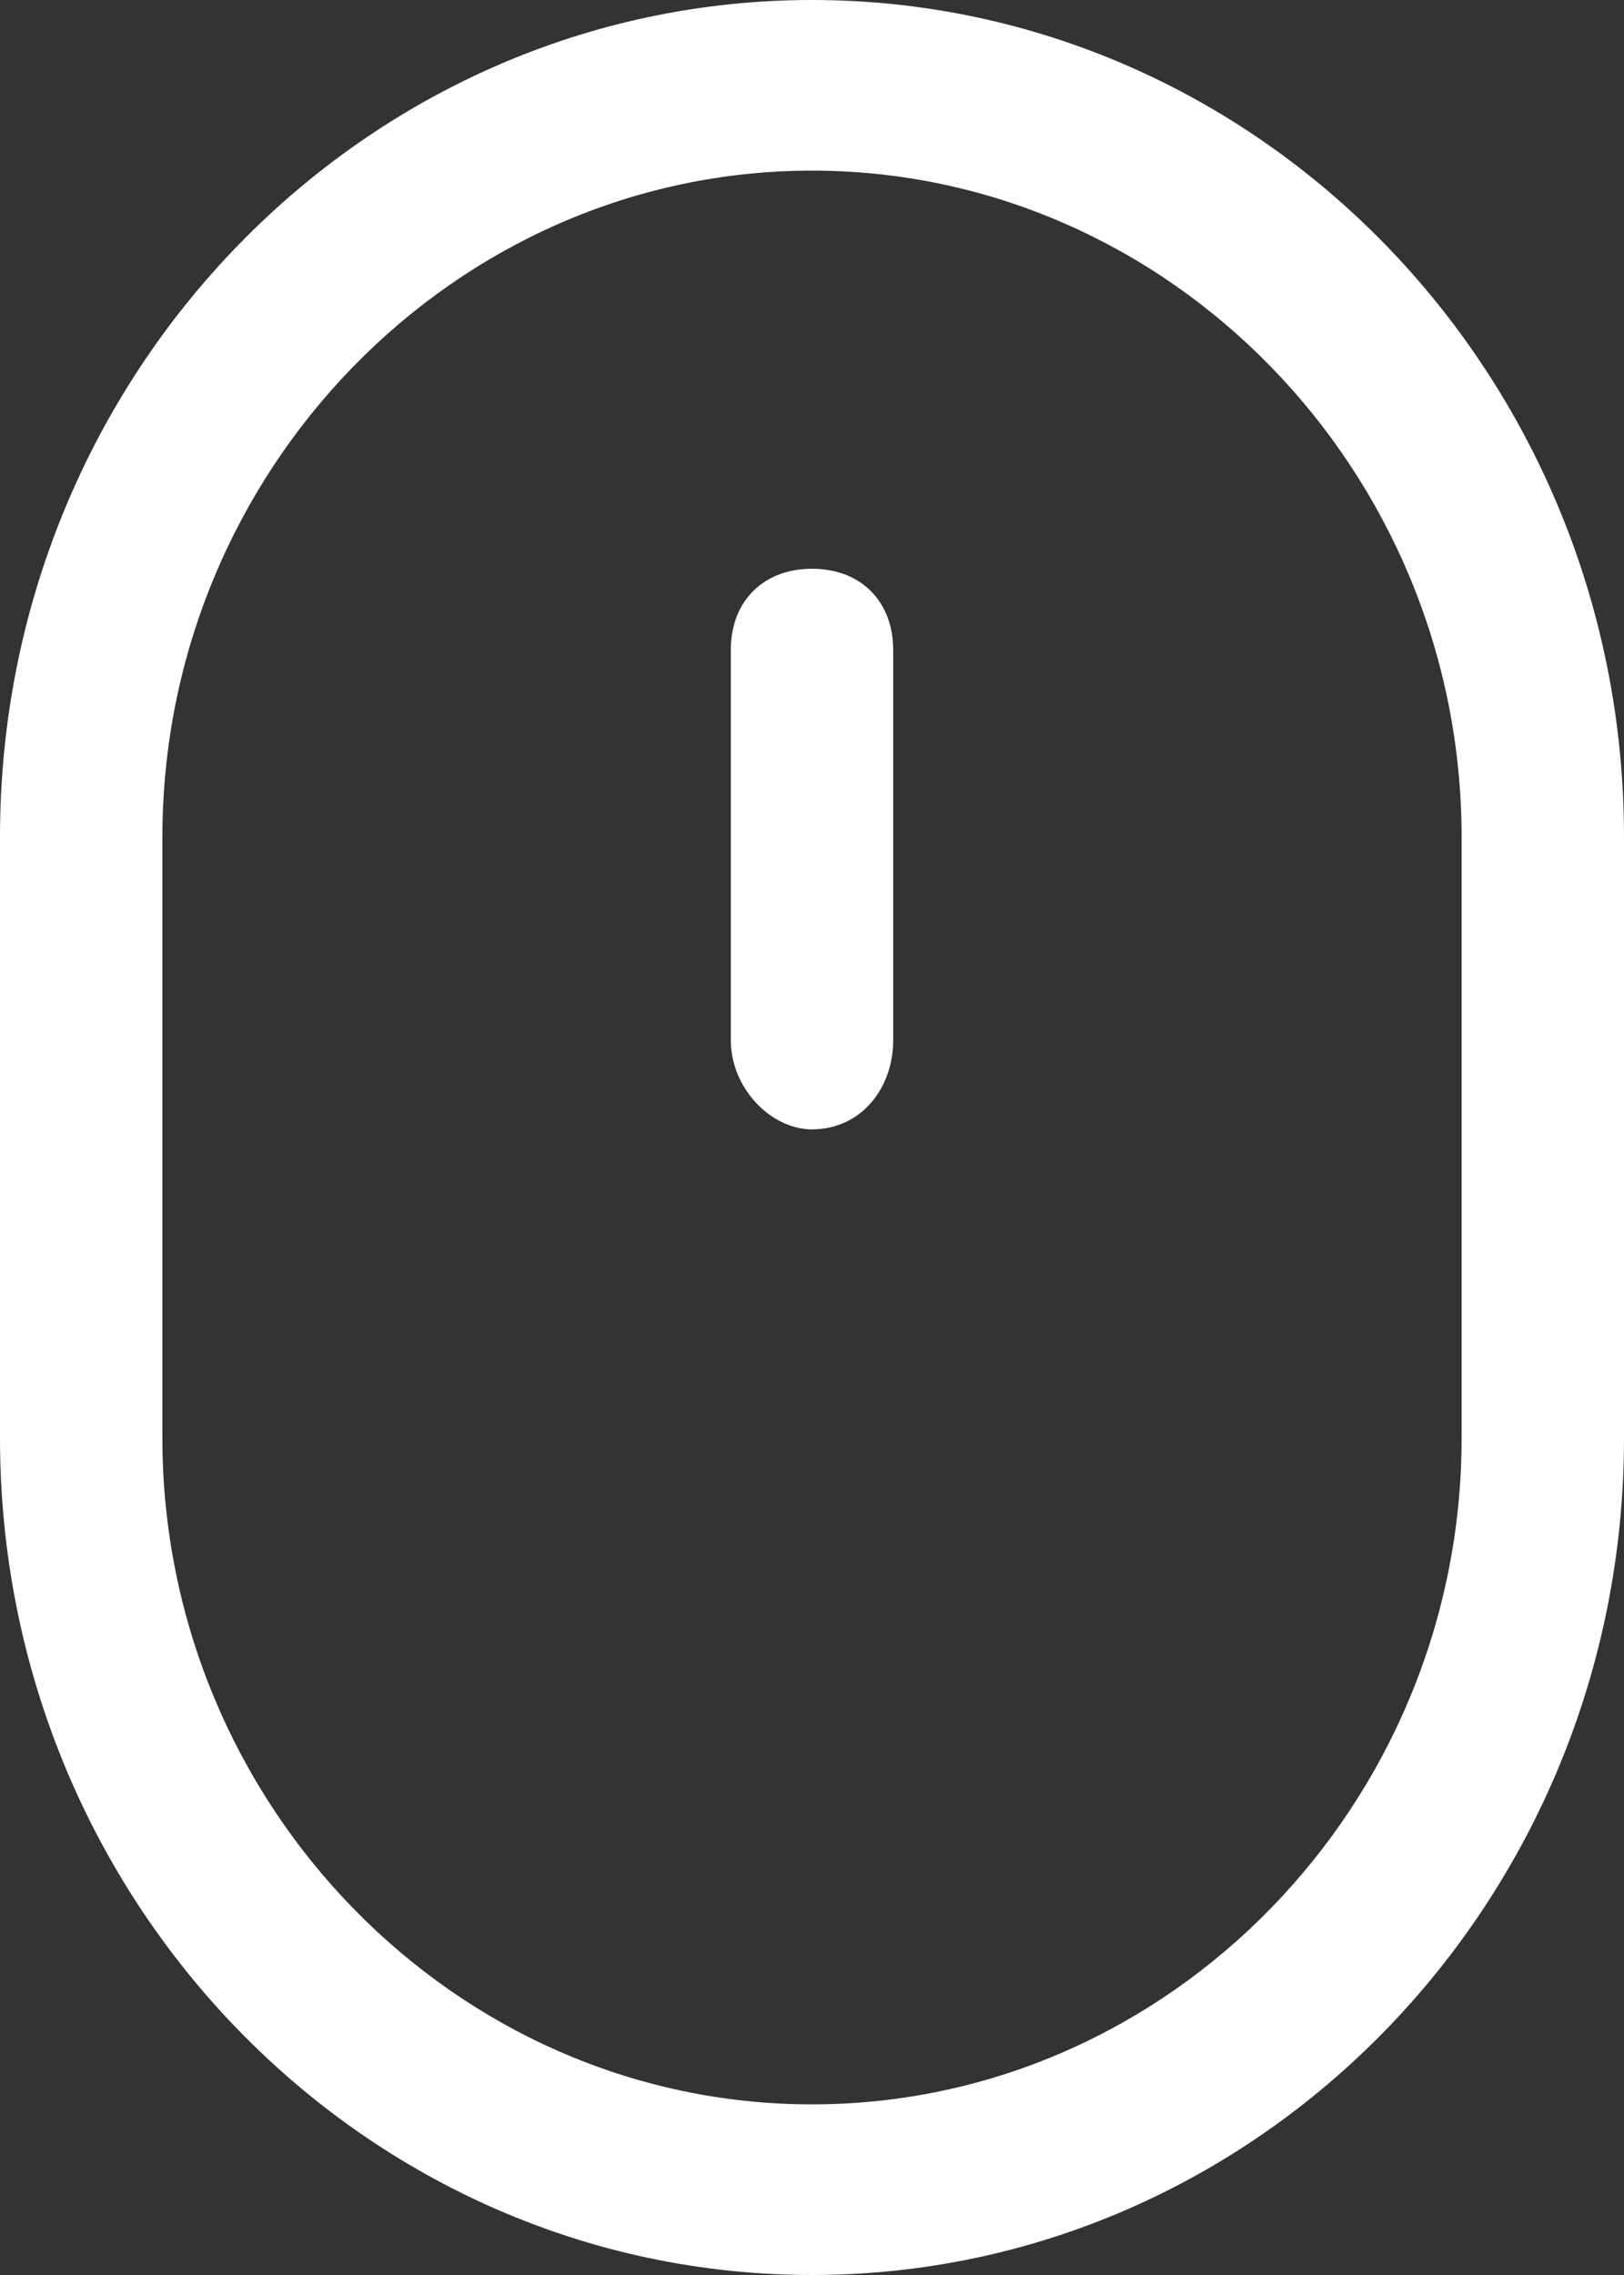
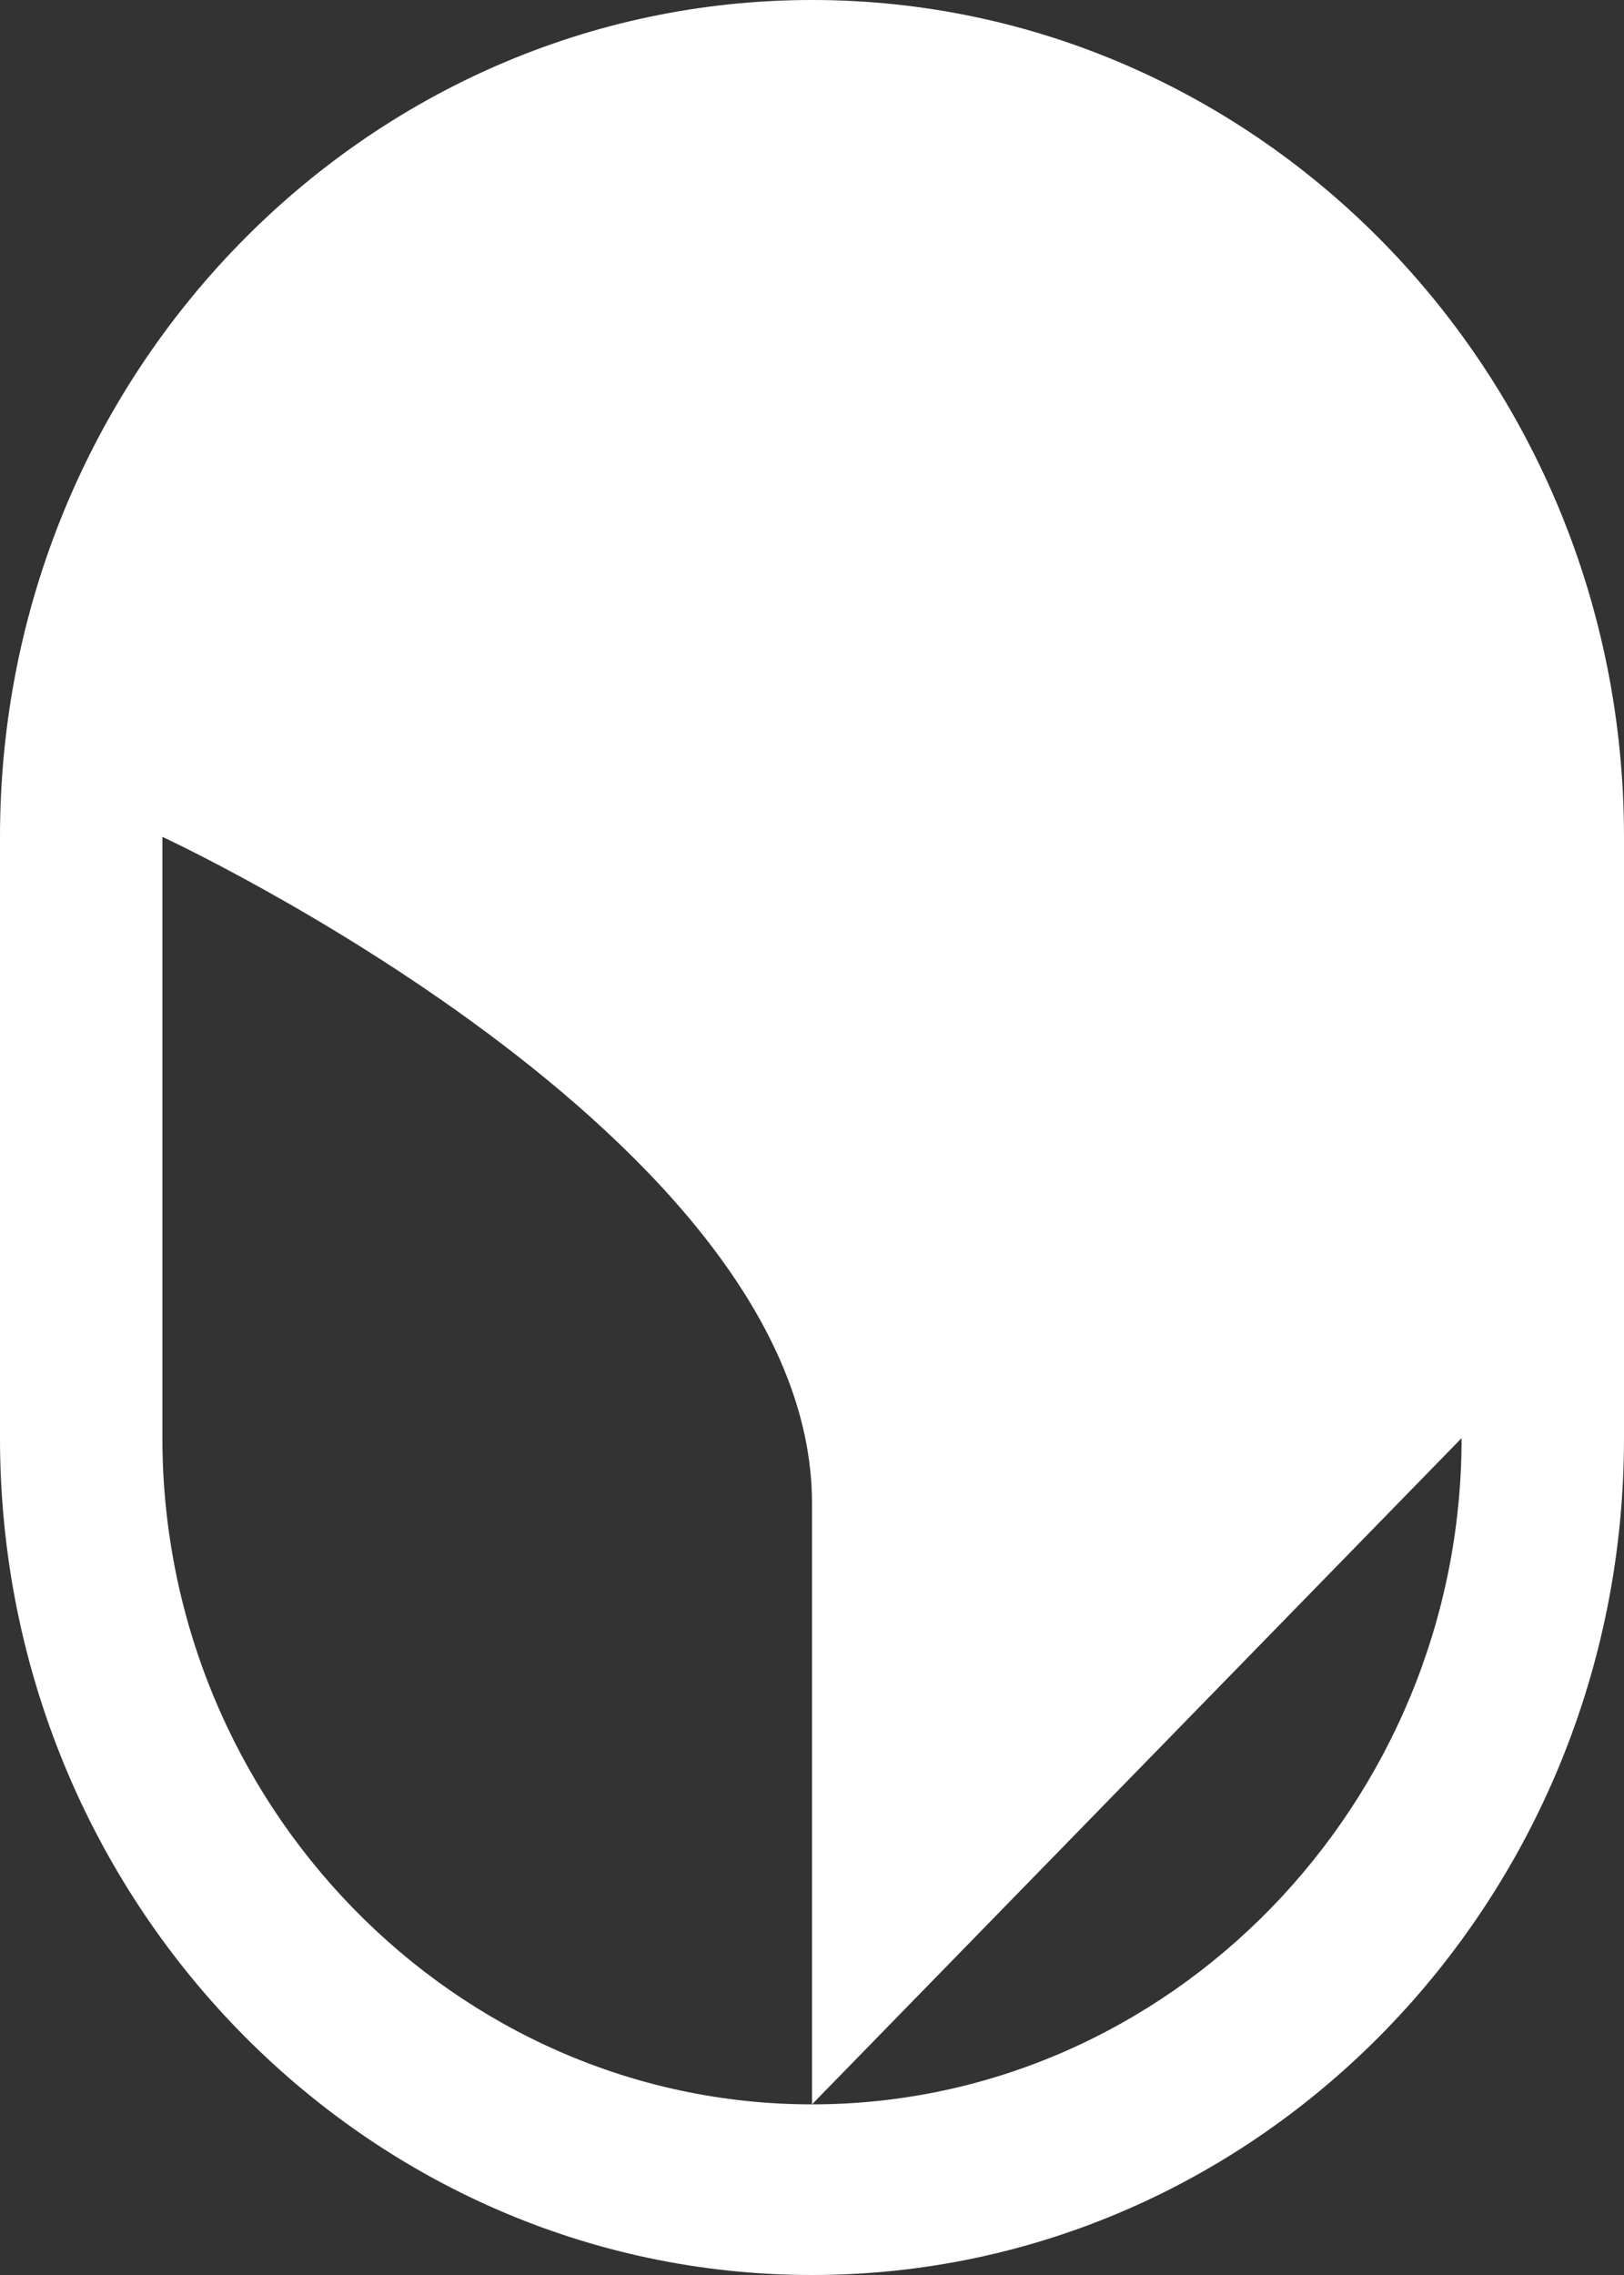
<svg xmlns="http://www.w3.org/2000/svg" width="20" height="28" viewBox="0 0 20 28" fill="none">
  <rect x="0" y="0" width="20" height="28" fill="#333333" stroke="none" />
-   <path d="M10 0C4.5 0 0 4.6 0 10.3v7.4C0 23.4 4.5 28 10 28s10-4.6 10-10.3v-7.4C20 4.6 15.5 0 10 0Zm8 17.7c0 4.5-3.6 8.2-8 8.2s-8-3.7-8-8.2v-7.4c0-4.5 3.6-8.2 8-8.2s8 3.7 8 8.2v7.4ZM10 7c-.6 0-1 .4-1 1v4.8c0 .6.5 1.1 1 1.1.6 0 1-.5 1-1.1V8c0-.6-.4-1-1-1Z" fill="#fff" />
+   <path d="M10 0C4.5 0 0 4.6 0 10.3v7.4C0 23.4 4.5 28 10 28s10-4.6 10-10.3v-7.4C20 4.6 15.5 0 10 0Zm8 17.7c0 4.5-3.6 8.2-8 8.2s-8-3.7-8-8.2v-7.4s8 3.7 8 8.2v7.4ZM10 7c-.6 0-1 .4-1 1v4.8c0 .6.5 1.1 1 1.1.6 0 1-.5 1-1.1V8c0-.6-.4-1-1-1Z" fill="#fff" />
</svg>